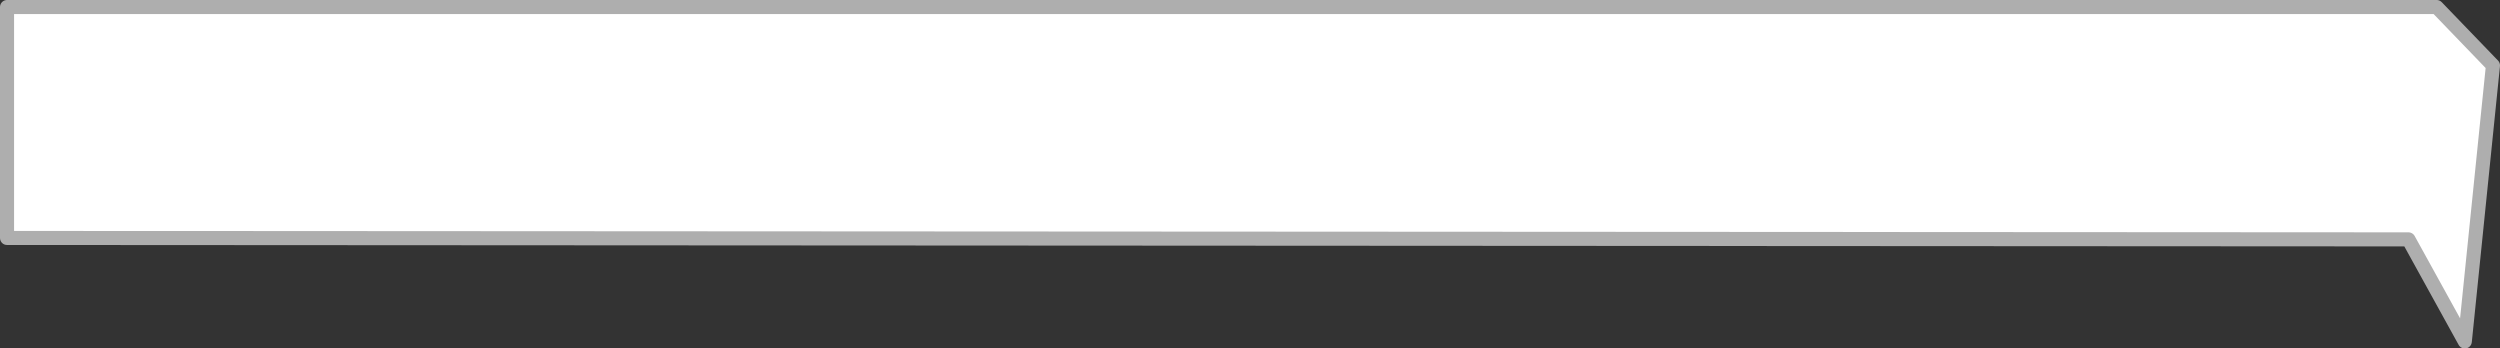
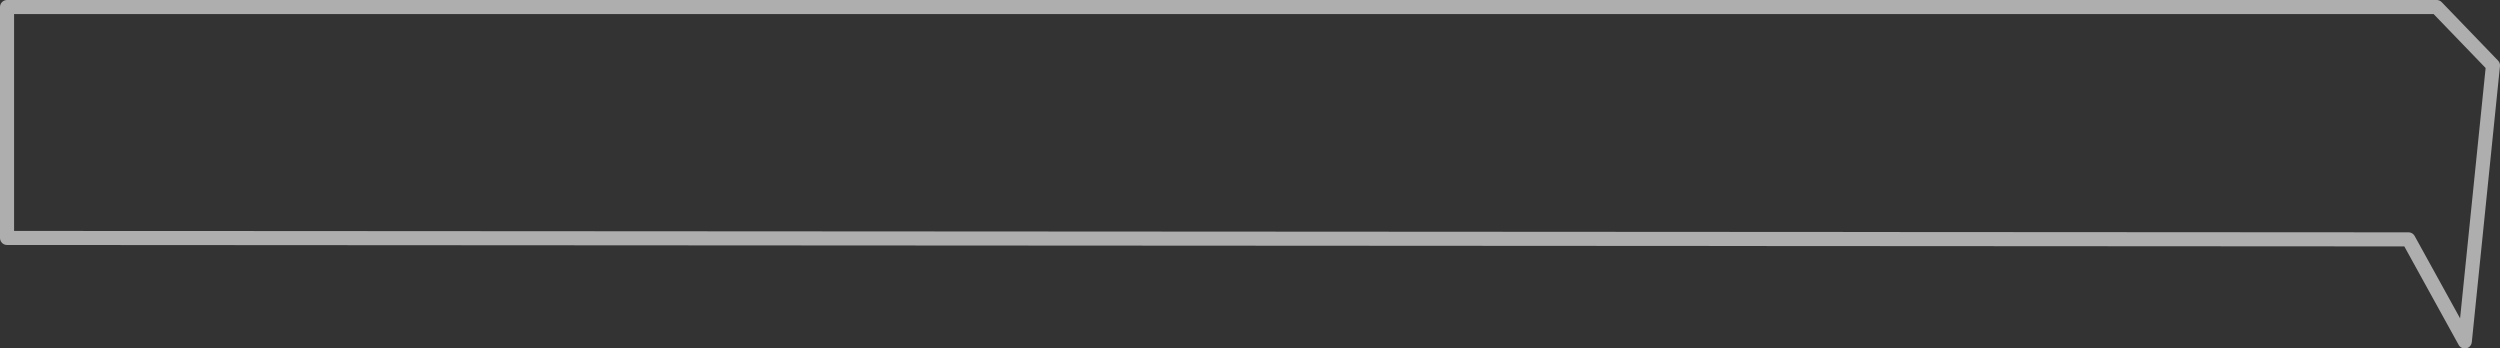
<svg xmlns="http://www.w3.org/2000/svg" height="24.75px" width="177.55px">
  <rect width="100%" height="100%" fill="#333333" stroke="none" />
  <g transform="matrix(1.0, 0.0, 0.0, 1.0, 107.65, 0.5)">
-     <path d="M63.4 16.5 L-107.15 16.4 -107.15 0.0 65.4 0.0 69.4 4.15 67.4 23.75 63.4 16.5" fill="url(#gradient0)" fill-rule="evenodd" stroke="none" />
    <path d="M63.4 16.5 L-107.15 16.4 -107.15 0.0 65.4 0.0 69.4 4.15 67.4 23.75 63.4 16.5 Z" fill="none" stroke="#aeaeae" stroke-linecap="round" stroke-linejoin="round" stroke-width="1.0" />
  </g>
  <defs>
    <linearGradient gradientTransform="matrix(0.0, 0.015, -0.015, 0.0, -132.0, 13.0)" gradientUnits="userSpaceOnUse" id="gradient0" spreadMethod="pad" x1="-819.2" x2="819.2">
      <stop offset="0.0" stop-color="#ffffff" />
      <stop offset="0.988" stop-color="#ffffff" />
    </linearGradient>
  </defs>
</svg>